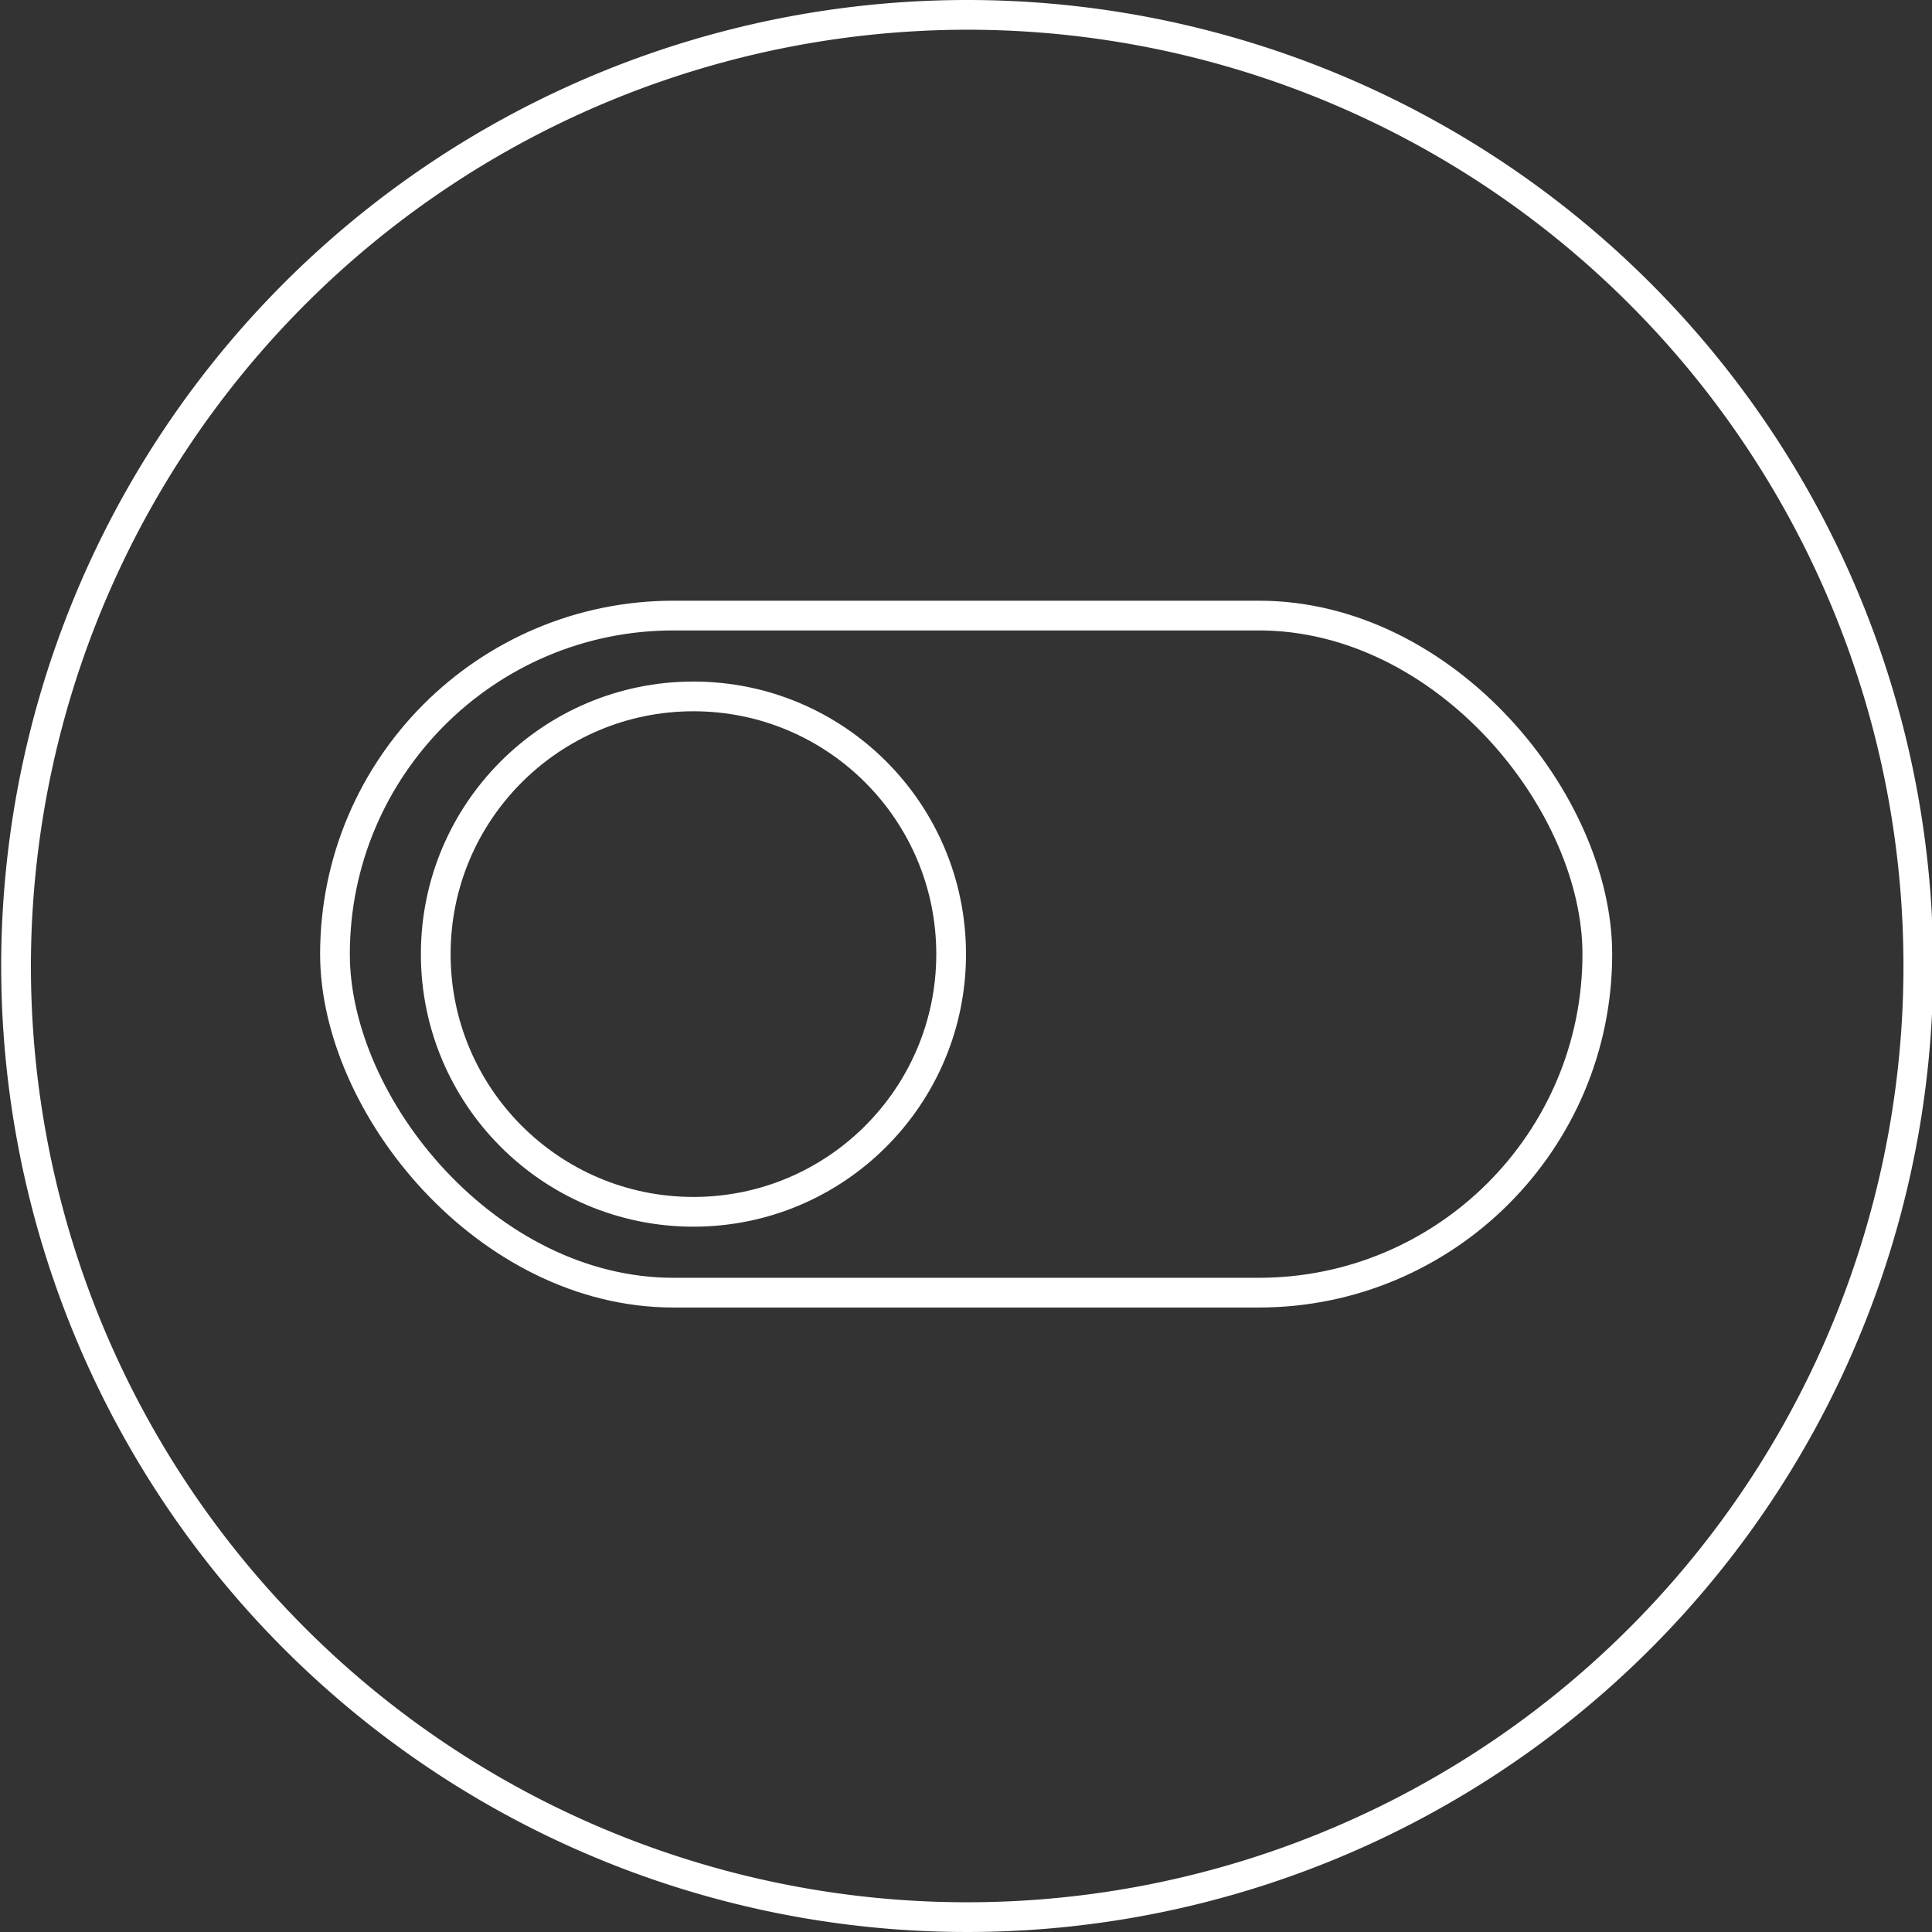
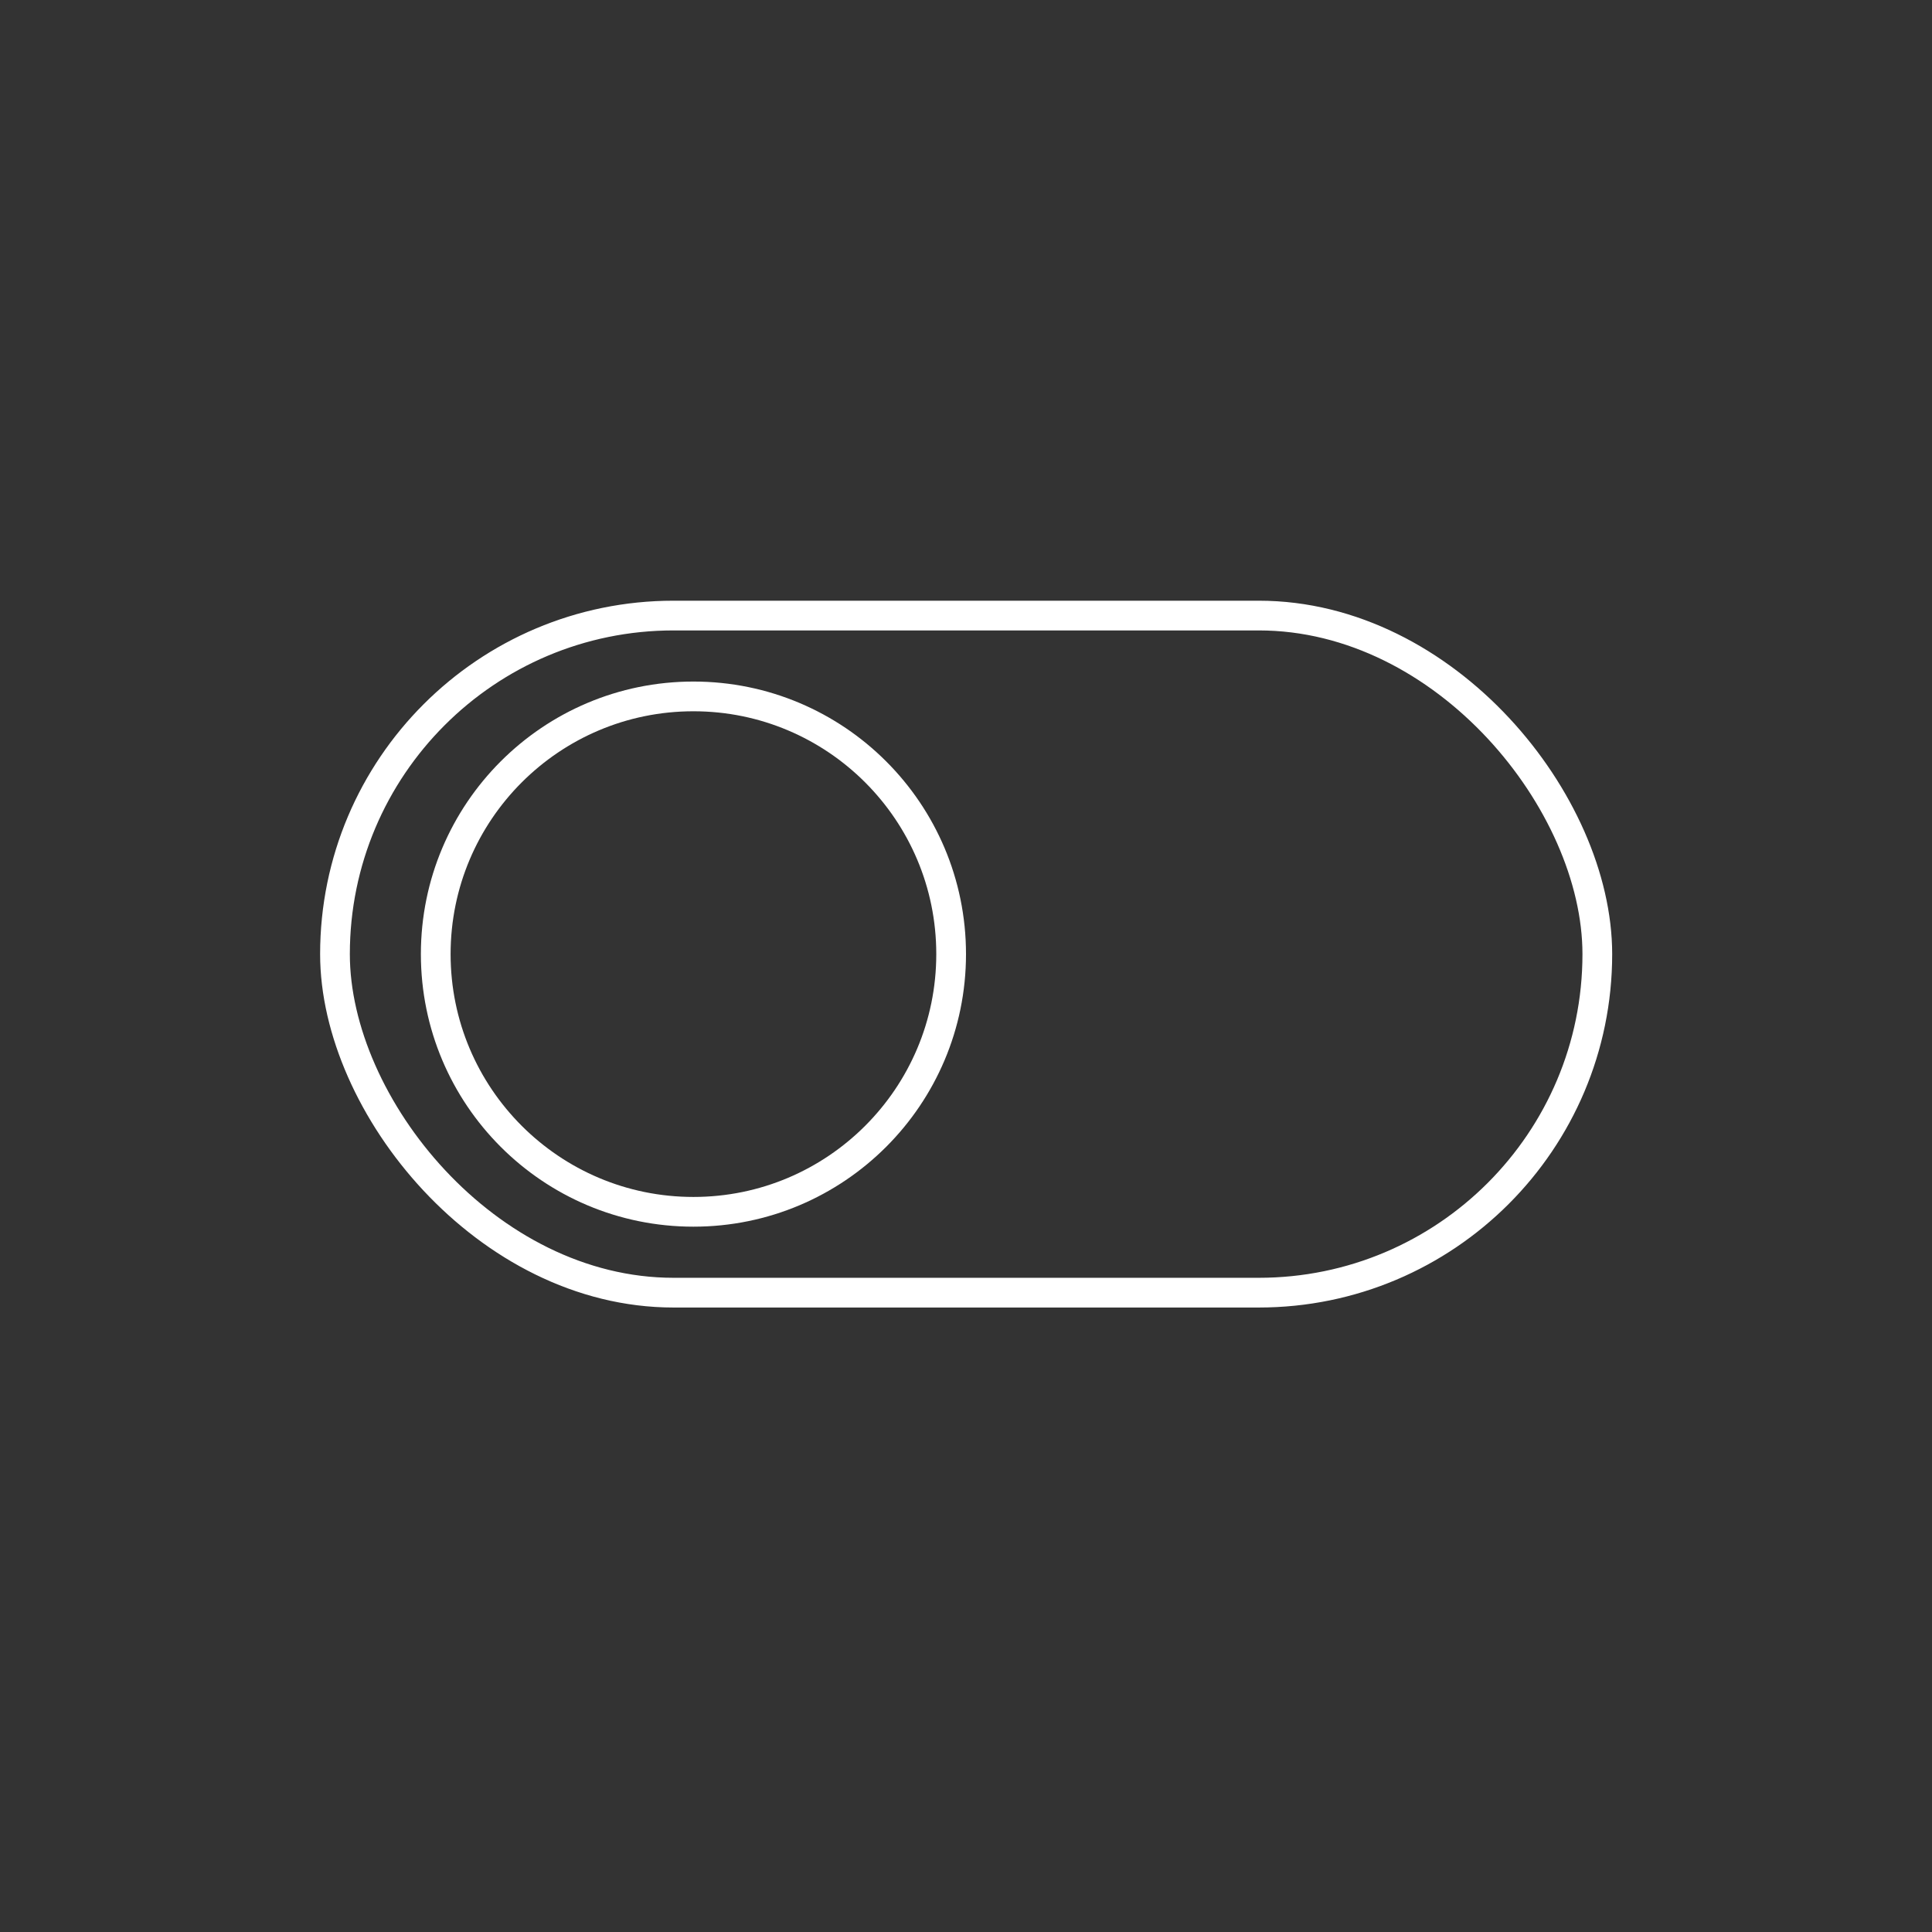
<svg xmlns="http://www.w3.org/2000/svg" id="Layer_1" data-name="Layer 1" viewBox="0 0 65 65">
  <rect x="0" y="0" width="65" height="65" fill="#333333" stroke="none" />
  <defs>
    <style>.cls-1{fill:#fff;}.cls-2{fill:none;stroke:#fff;}</style>
  </defs>
-   <path class="cls-1" d="M35.46,3.65A31.5,31.5,0,1,1,4,35.15a31.53,31.53,0,0,1,31.5-31.5m0-1A32.5,32.5,0,1,0,68,35.15a32.5,32.5,0,0,0-32.5-32.5Z" transform="translate(-2.96 -2.65)" />
  <rect class="cls-2" x="11.27" y="20.71" width="42.47" height="22.78" rx="11.39" />
  <circle class="cls-2" cx="23.33" cy="32.1" r="8.67" />
</svg>